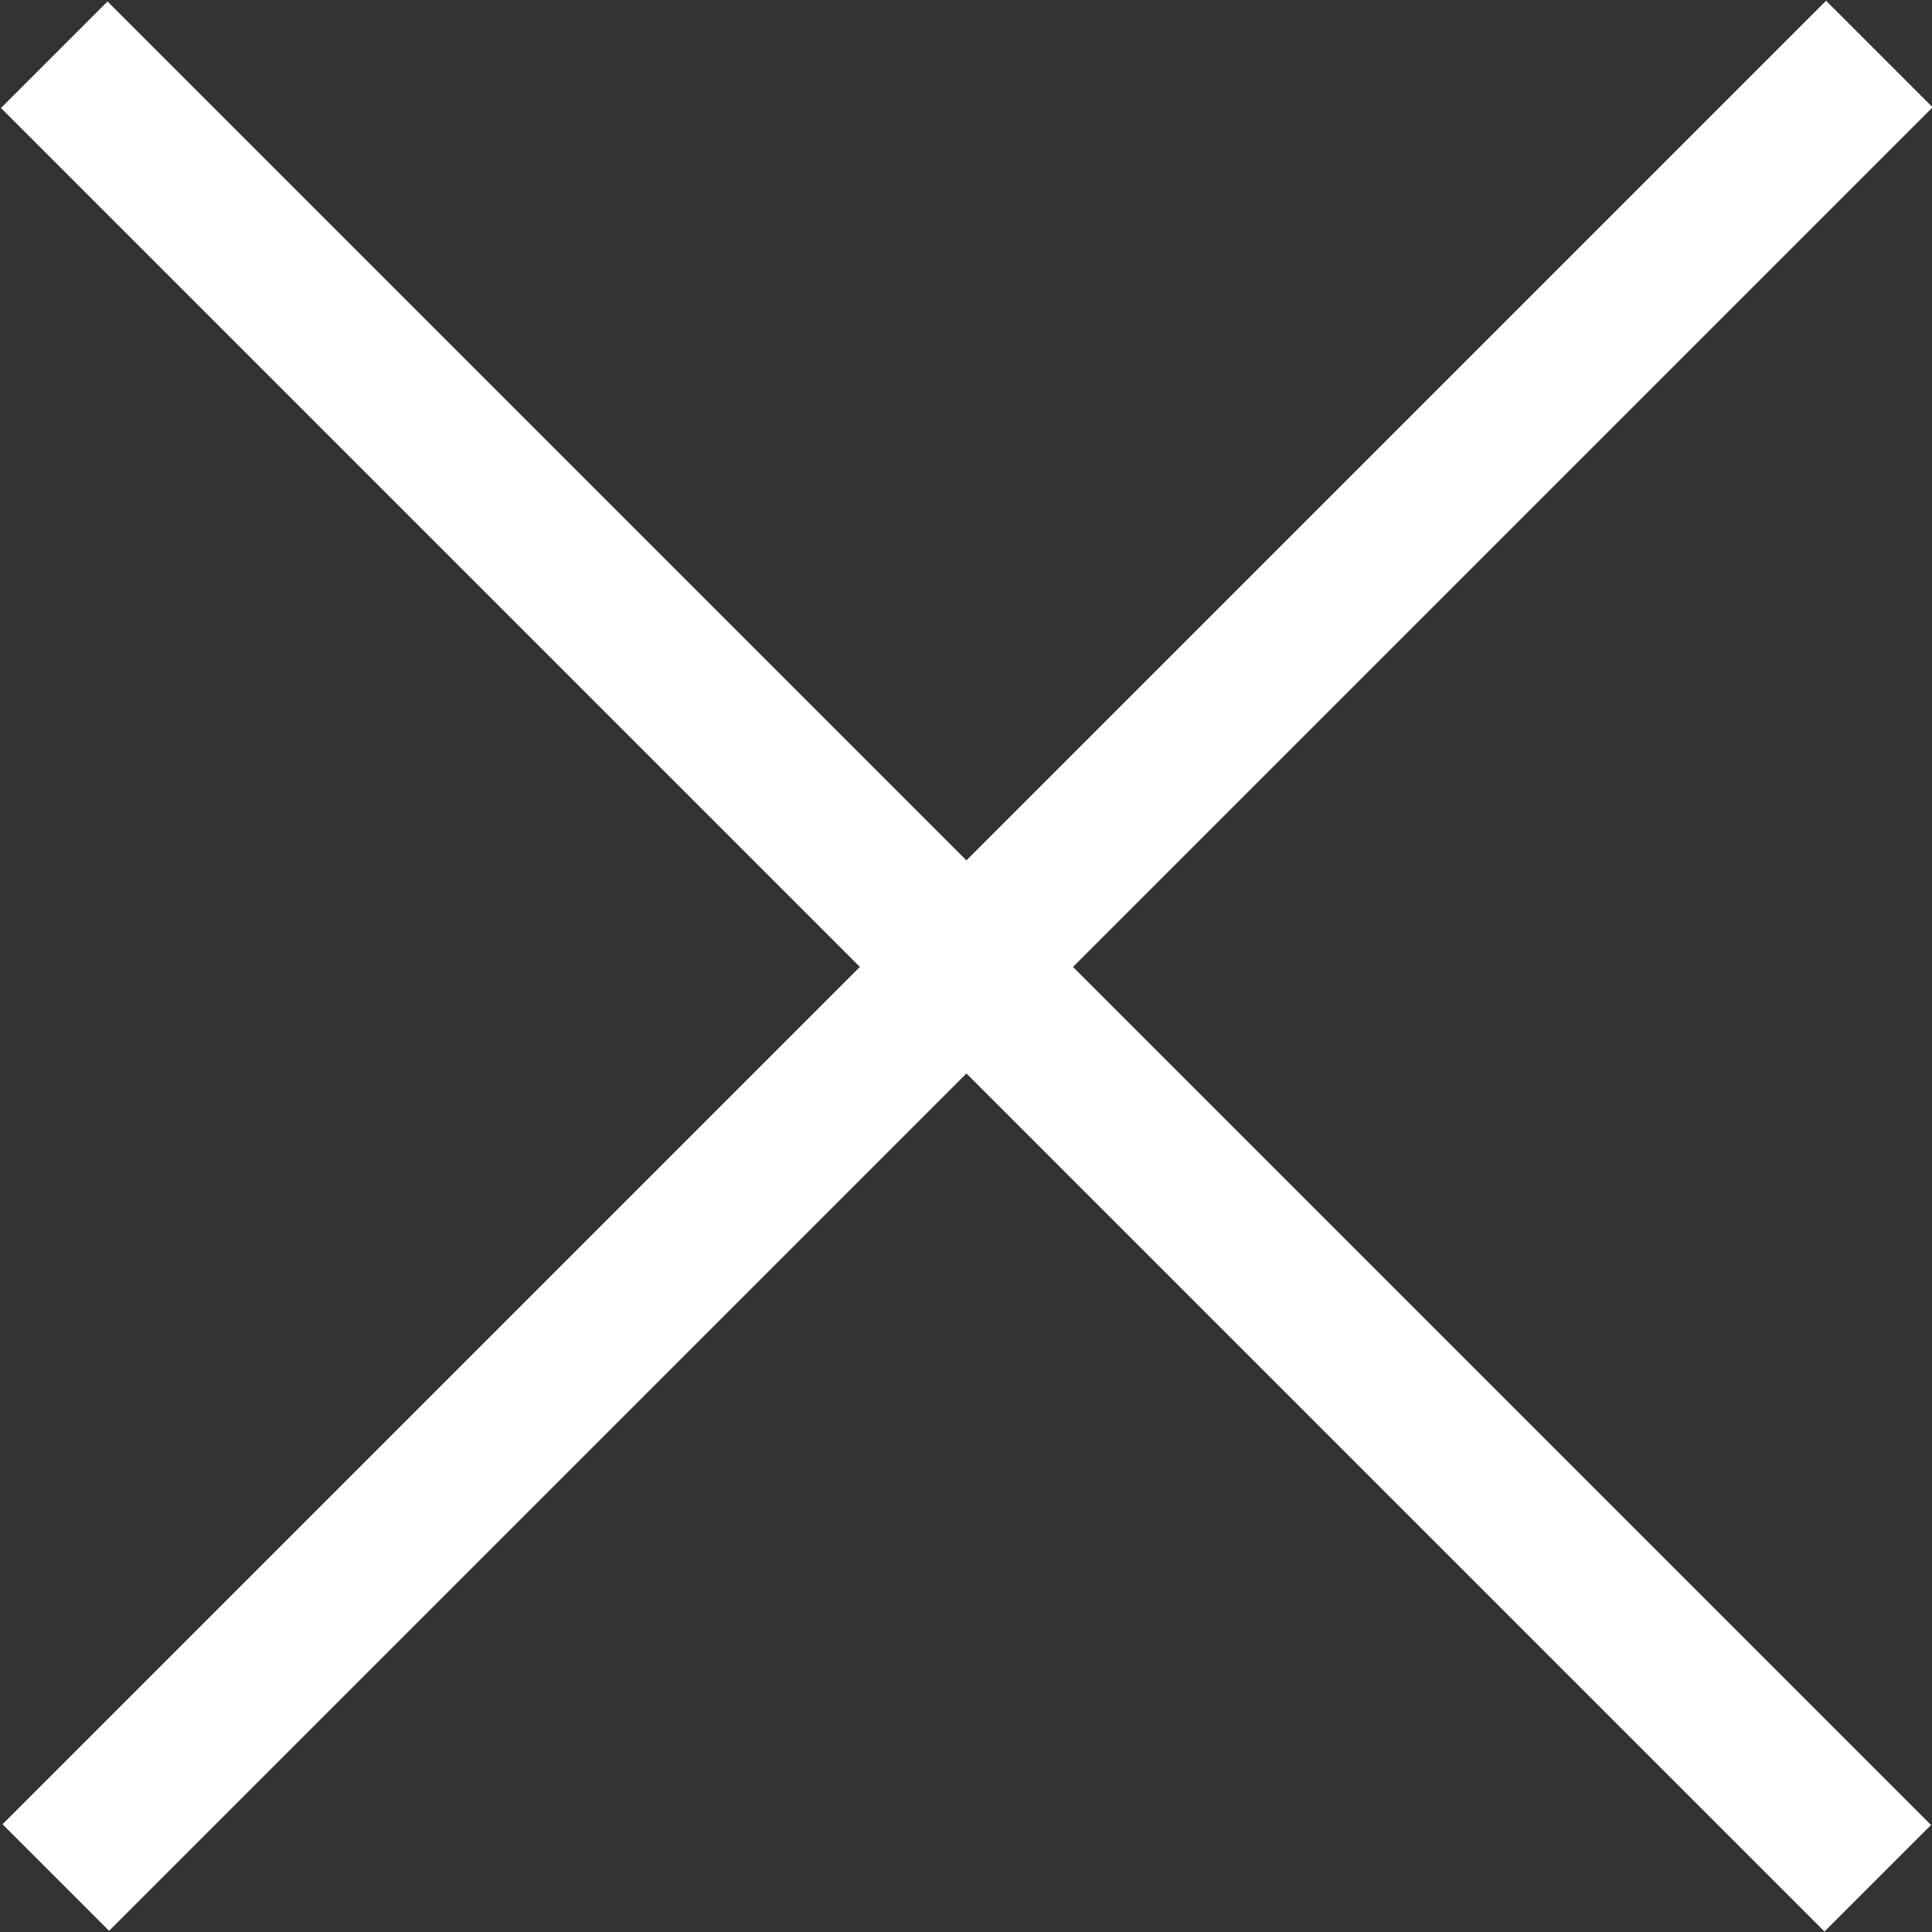
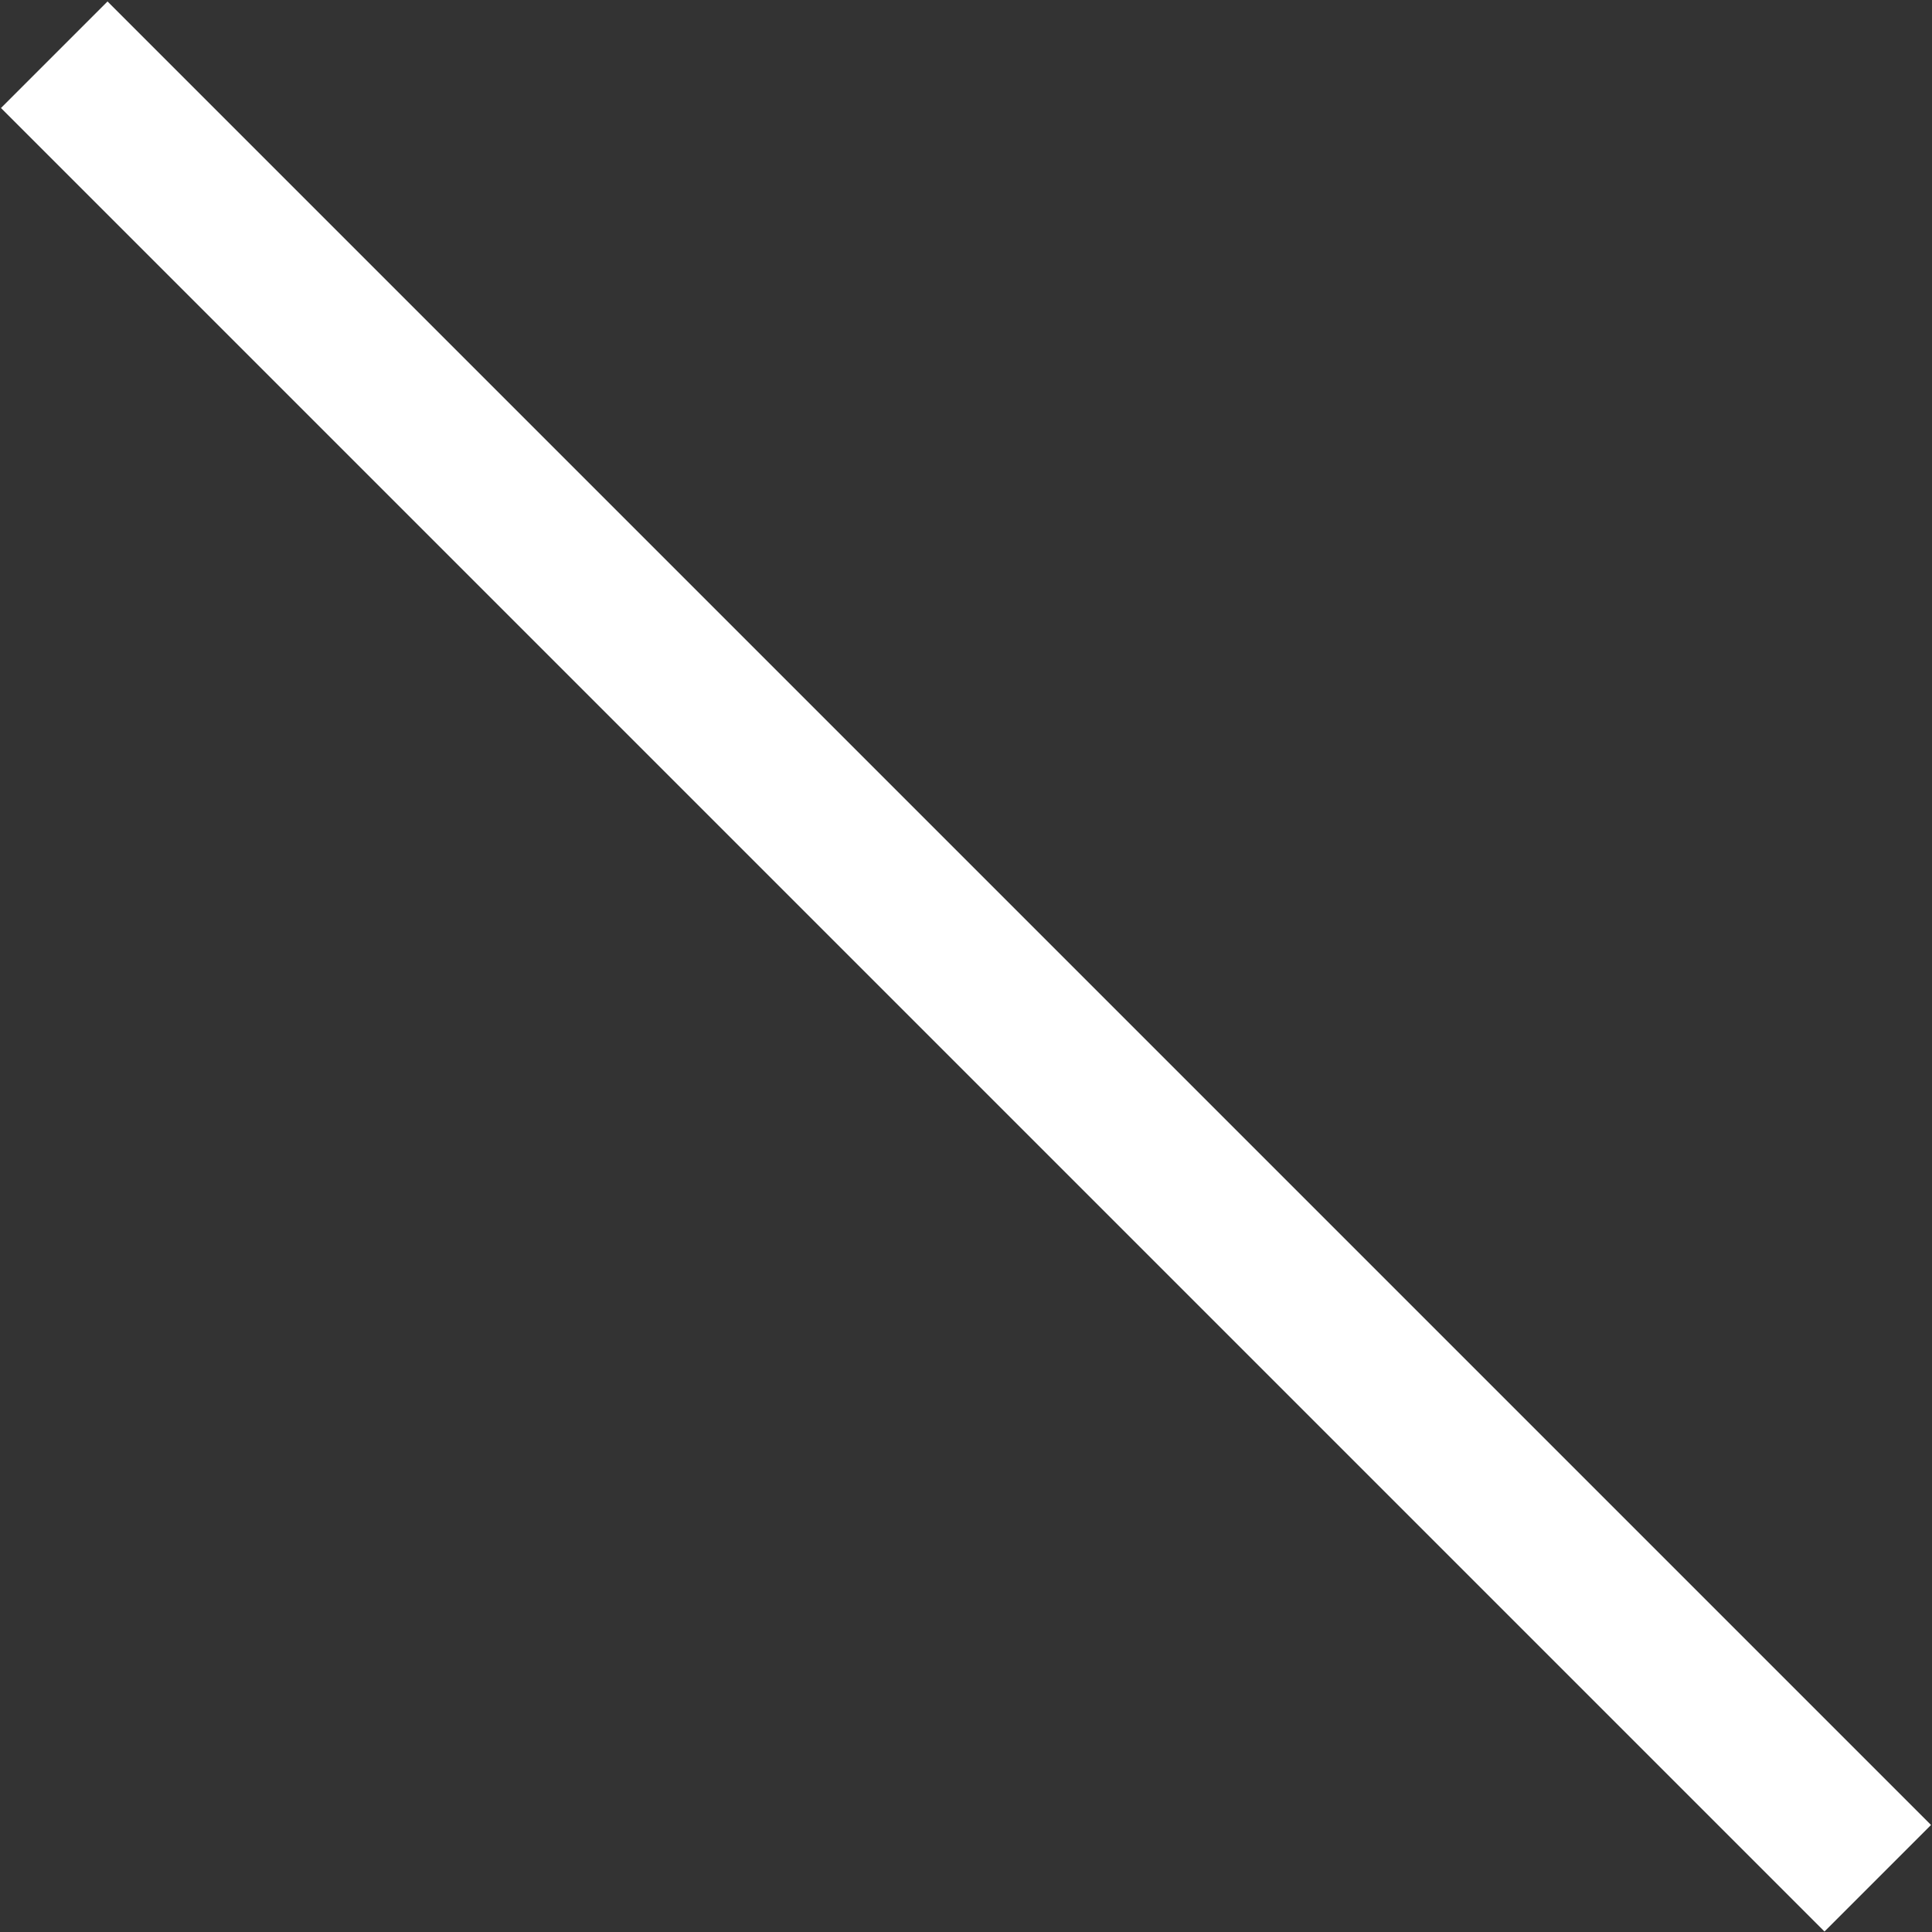
<svg xmlns="http://www.w3.org/2000/svg" version="1.1" id="レイヤー_1" x="0px" y="0px" viewBox="0 0 100 100" style="enable-background:new 0 0 100 100;" xml:space="preserve">
  <rect x="0" y="0" width="100" height="100" fill="#333333" stroke="none" />
  <style type="text/css">
	.st0{fill:#FFFFFF;}
</style>
  <g>
    <g>
      <rect x="46.1" y="-16.7" transform="matrix(0.707 -0.707 0.707 0.707 -20.735 49.99)" class="st0" width="7.8" height="133.5" />
-       <rect x="-16.7" y="46.1" transform="matrix(0.707 -0.707 0.707 0.707 -20.654 50.024)" class="st0" width="133.5" height="7.8" />
    </g>
  </g>
</svg>